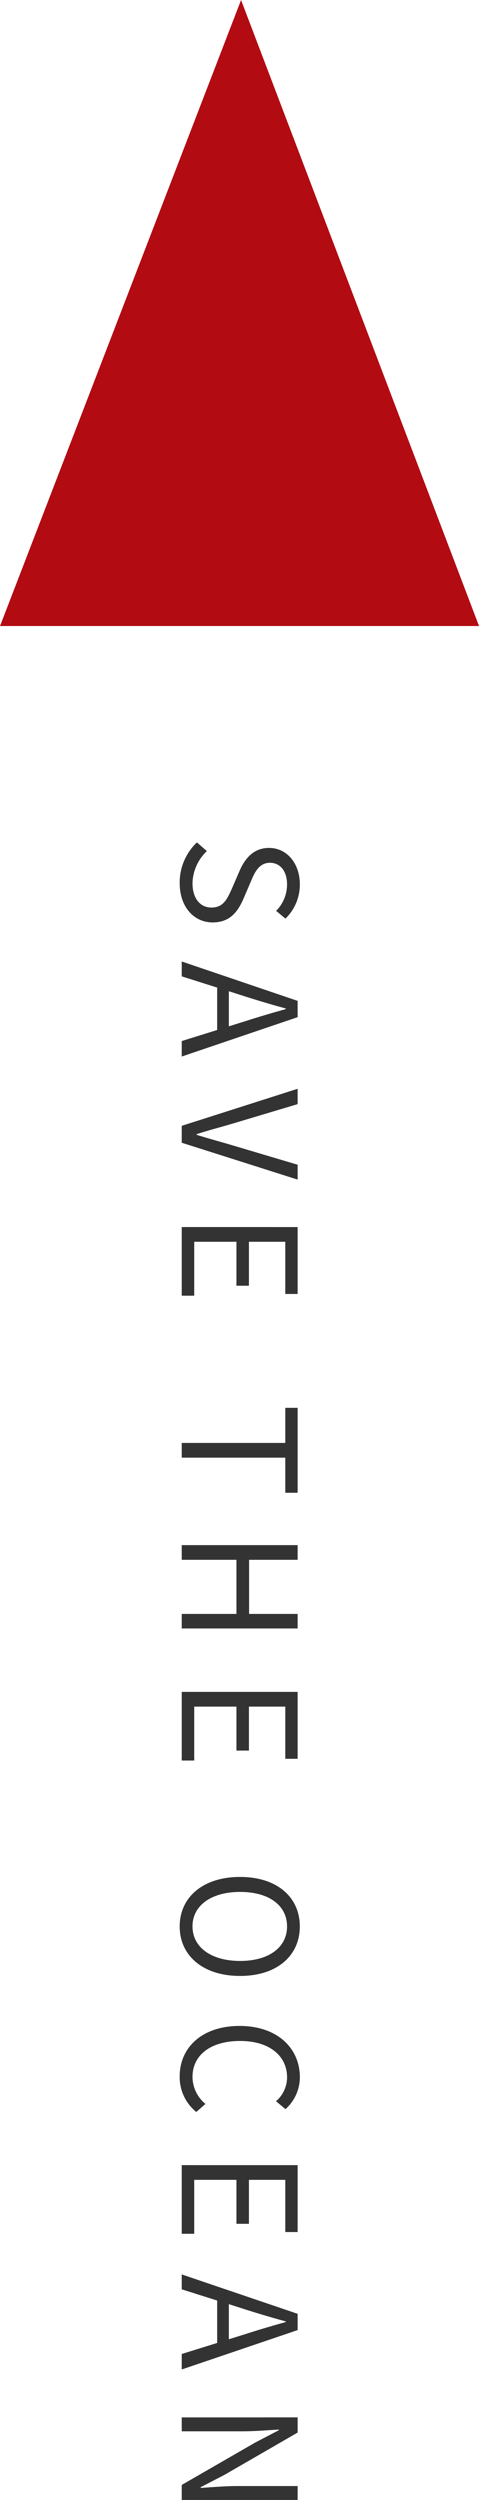
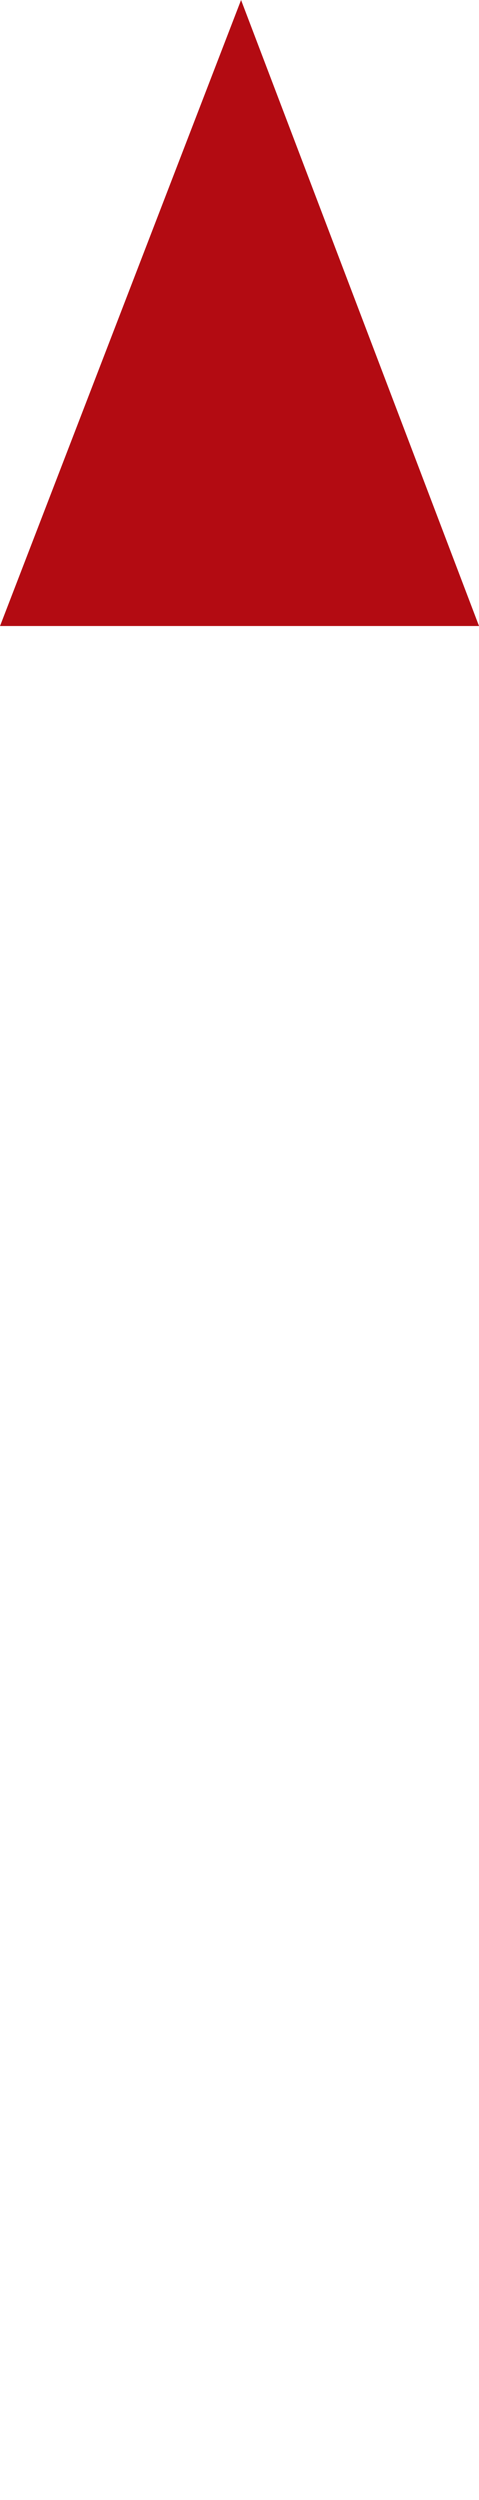
<svg xmlns="http://www.w3.org/2000/svg" width="66.647" height="347.732" viewBox="0 0 66.647 347.732">
  <g id="グループ_538" data-name="グループ 538" transform="translate(-327 -3832.568)">
-     <path id="パス_395" data-name="パス 395" d="M-227.106.286c3.366,0,5.478-2.024,5.478-4.576,0-2.4-1.452-3.5-3.322-4.312l-2.31-.99c-1.254-.528-2.662-1.122-2.662-2.684,0-1.452,1.188-2.376,3.014-2.376a5.224,5.224,0,0,1,3.674,1.518l1.078-1.3a6.613,6.613,0,0,0-4.752-2c-2.926,0-5.082,1.8-5.082,4.29,0,2.354,1.782,3.5,3.278,4.136L-226.38-7c1.518.682,2.684,1.21,2.684,2.86,0,1.584-1.276,2.64-3.388,2.64a6.335,6.335,0,0,1-4.466-2l-1.21,1.386A7.706,7.706,0,0,0-227.106.286Zm15.048-6.842.792-2.464c.572-1.826,1.1-3.564,1.606-5.456h.088c.528,1.87,1.034,3.63,1.628,5.456l.77,2.464ZM-205.128,0h2.156l-5.478-16.126h-2.266L-216.194,0h2.068l1.562-4.928h5.9Zm11.792,0h2.354l5.126-16.126h-2.068l-2.6,8.734c-.572,1.892-.968,3.432-1.562,5.324h-.088c-.616-1.892-.99-3.432-1.562-5.324l-2.618-8.734h-2.134Zm14.08,0h9.548V-1.738h-7.5V-7.612h6.116V-9.35h-6.116v-5.06h7.26v-1.716h-9.306Zm30.03,0h2.046V-14.41h4.884v-1.716H-154.11v1.716h4.884Zm14.212,0h2.046V-7.612h7.524V0h2.024V-16.126h-2.024v6.754h-7.524v-6.754h-2.046ZM-114.6,0h9.548V-1.738h-7.5V-7.612h6.116V-9.35h-6.116v-5.06h7.26v-1.716H-114.6Zm32.626.286c4.048,0,6.886-3.234,6.886-8.4s-2.838-8.316-6.886-8.316-6.886,3.146-6.886,8.316S-86.02.286-81.972.286Zm0-1.782c-2.9,0-4.8-2.6-4.8-6.622,0-4.048,1.892-6.534,4.8-6.534,2.882,0,4.8,2.486,4.8,6.534C-77.176-4.092-79.09-1.5-81.972-1.5ZM-61.116.286a6.234,6.234,0,0,0,4.95-2.31L-57.288-3.3a4.9,4.9,0,0,1-3.74,1.8c-3.08,0-5.016-2.552-5.016-6.622,0-4.026,2.024-6.534,5.082-6.534a4.4,4.4,0,0,1,3.3,1.54l1.1-1.32a5.963,5.963,0,0,0-4.422-2c-4.092,0-7.15,3.168-7.15,8.382C-68.134-2.816-65.12.286-61.116.286ZM-48.774,0h9.548V-1.738h-7.5V-7.612h6.116V-9.35h-6.116v-5.06h7.26v-1.716h-9.306Zm19.338-6.556.792-2.464c.572-1.826,1.1-3.564,1.606-5.456h.088c.528,1.87,1.034,3.63,1.628,5.456l.77,2.464ZM-22.506,0h2.156l-5.478-16.126h-2.266L-33.572,0H-31.5l1.562-4.928h5.9Zm8.822,0h1.936V-8.47c0-1.694-.154-3.41-.242-5.038h.088l1.738,3.322L-4.29,0H-2.2V-16.126H-4.136v8.382c0,1.672.154,3.476.264,5.1h-.11L-5.7-5.962l-5.874-10.164h-2.112Z" transform="translate(352.286 4182.5) rotate(90)" fill="#333" />
    <path id="パス_47" data-name="パス 47" d="M556.6,396.513l-33.538,87.076h66.647Z" transform="translate(-196.059 3436.055)" fill="#b30b12" />
  </g>
</svg>